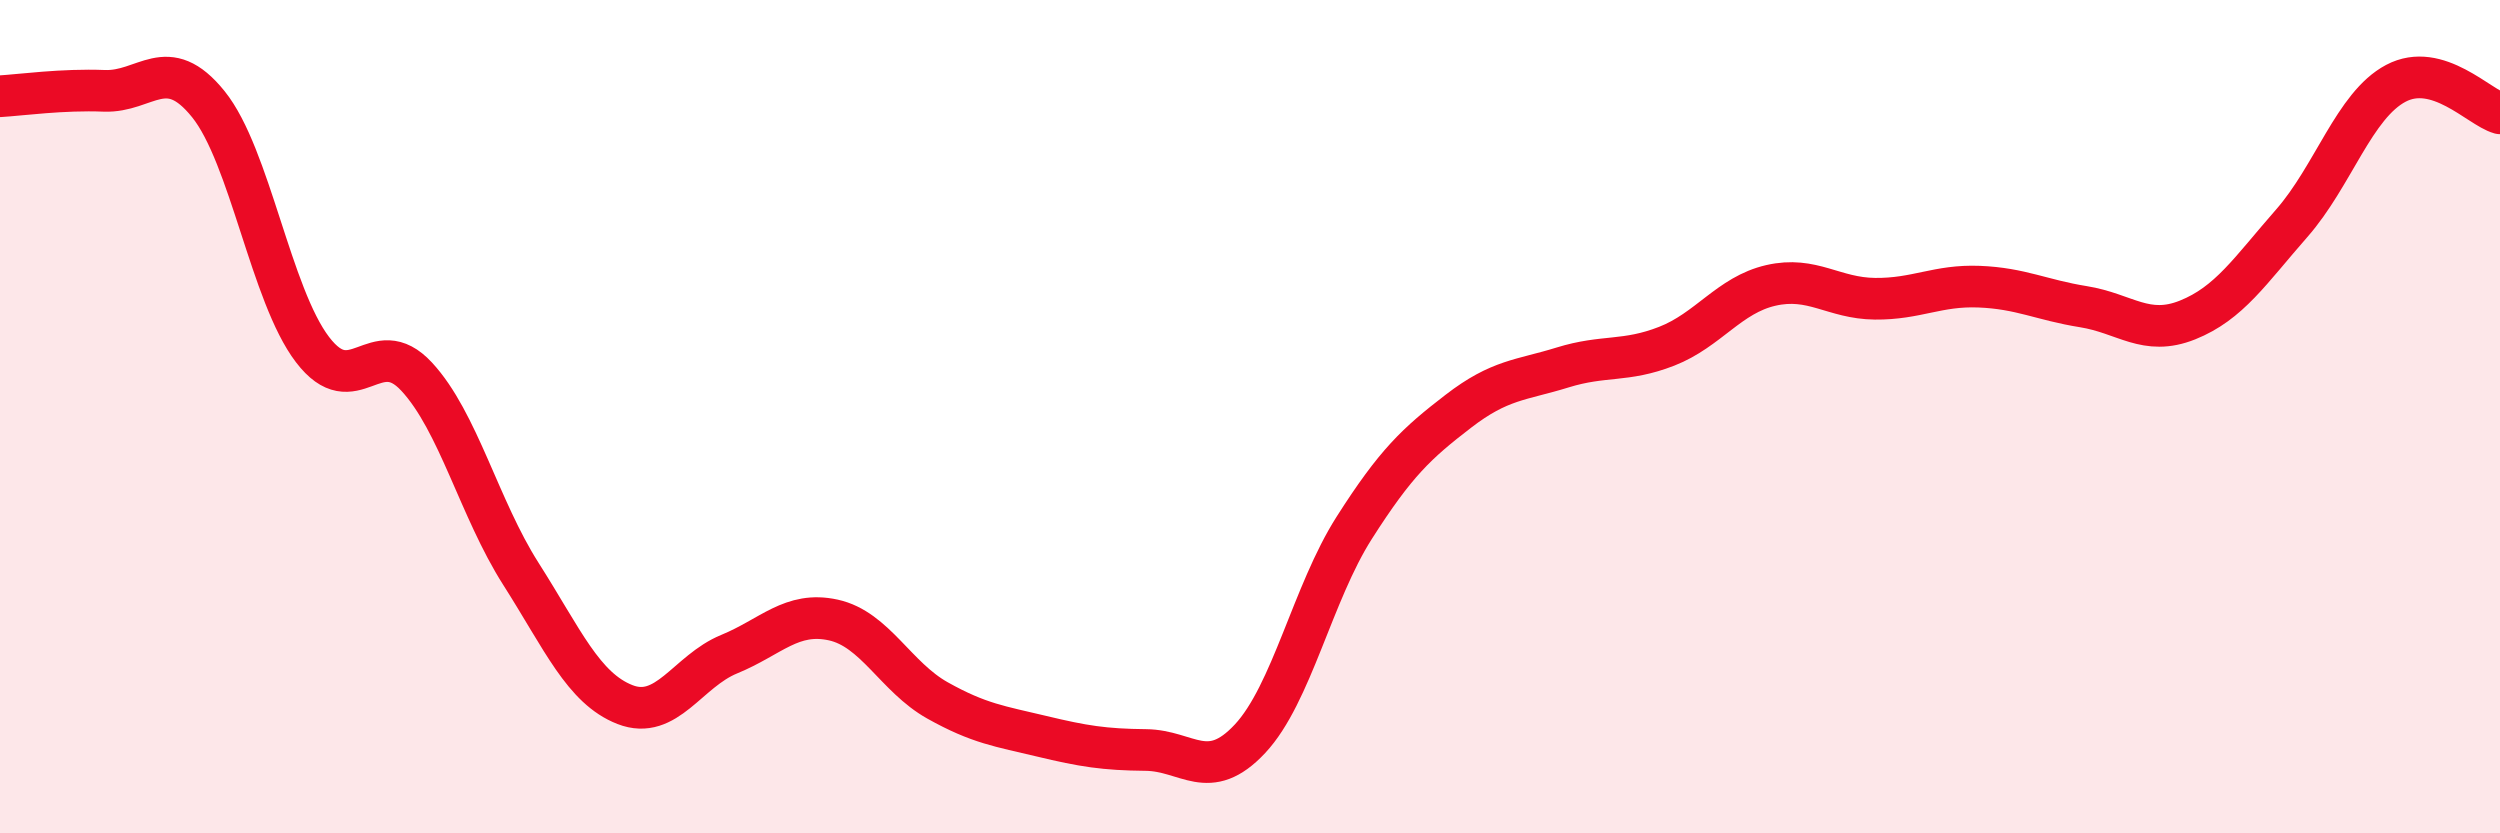
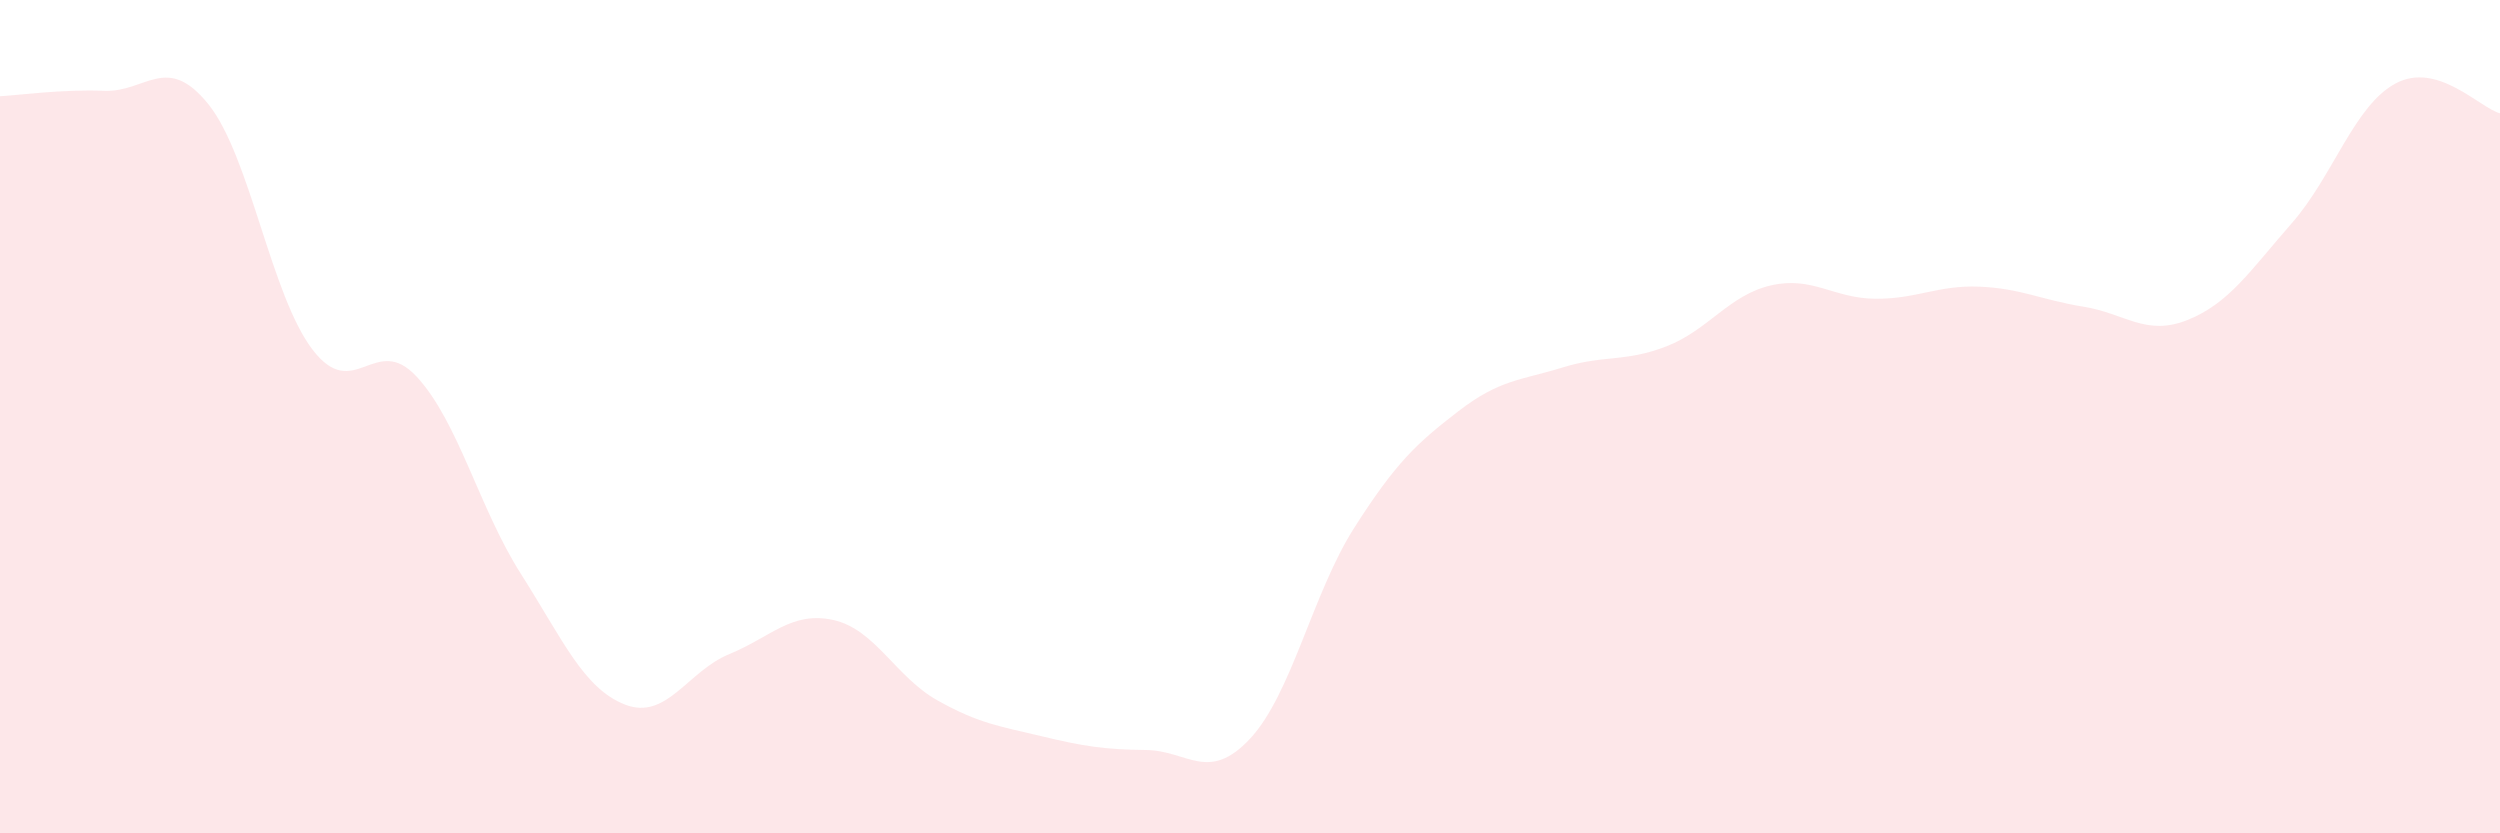
<svg xmlns="http://www.w3.org/2000/svg" width="60" height="20" viewBox="0 0 60 20">
  <path d="M 0,2.31 C 0.5,2.28 1.5,2.14 2.5,2.18 C 3.5,2.22 4,1.26 5,2.5 C 6,3.74 6.5,7.08 7.5,8.39 C 8.5,9.7 9,7.96 10,9.04 C 11,10.12 11.5,12.2 12.5,13.77 C 13.5,15.34 14,16.52 15,16.91 C 16,17.3 16.5,16.11 17.5,15.7 C 18.5,15.29 19,14.66 20,14.88 C 21,15.1 21.5,16.25 22.5,16.81 C 23.5,17.37 24,17.43 25,17.67 C 26,17.91 26.5,17.99 27.5,18 C 28.5,18.01 29,18.8 30,17.73 C 31,16.66 31.5,14.24 32.5,12.67 C 33.5,11.1 34,10.64 35,9.87 C 36,9.1 36.5,9.13 37.5,8.82 C 38.5,8.51 39,8.7 40,8.31 C 41,7.92 41.5,7.08 42.5,6.85 C 43.5,6.62 44,7.16 45,7.17 C 46,7.18 46.5,6.84 47.5,6.88 C 48.5,6.92 49,7.2 50,7.36 C 51,7.52 51.5,8.08 52.5,7.68 C 53.5,7.28 54,6.5 55,5.36 C 56,4.22 56.5,2.53 57.5,2 C 58.5,1.47 59.5,2.58 60,2.72L60 20L0 20Z" fill="#EB0A25" opacity="0.1" stroke-linecap="round" stroke-linejoin="round" />
-   <path d="M 0,2.31 C 0.5,2.28 1.5,2.14 2.5,2.18 C 3.5,2.22 4,1.26 5,2.5 C 6,3.74 6.5,7.08 7.5,8.39 C 8.5,9.7 9,7.96 10,9.04 C 11,10.12 11.5,12.2 12.5,13.77 C 13.5,15.34 14,16.52 15,16.91 C 16,17.3 16.5,16.11 17.5,15.7 C 18.5,15.29 19,14.66 20,14.88 C 21,15.1 21.5,16.25 22.5,16.81 C 23.5,17.37 24,17.43 25,17.67 C 26,17.91 26.5,17.99 27.5,18 C 28.5,18.01 29,18.8 30,17.73 C 31,16.66 31.5,14.24 32.5,12.67 C 33.5,11.1 34,10.64 35,9.87 C 36,9.1 36.5,9.13 37.5,8.82 C 38.5,8.51 39,8.7 40,8.31 C 41,7.92 41.5,7.08 42.5,6.85 C 43.5,6.62 44,7.16 45,7.17 C 46,7.18 46.5,6.84 47.5,6.88 C 48.5,6.92 49,7.2 50,7.36 C 51,7.52 51.5,8.08 52.5,7.68 C 53.5,7.28 54,6.5 55,5.36 C 56,4.22 56.5,2.53 57.5,2 C 58.5,1.47 59.5,2.58 60,2.72" stroke="#EB0A25" stroke-width="1" fill="none" stroke-linecap="round" stroke-linejoin="round" />
</svg>